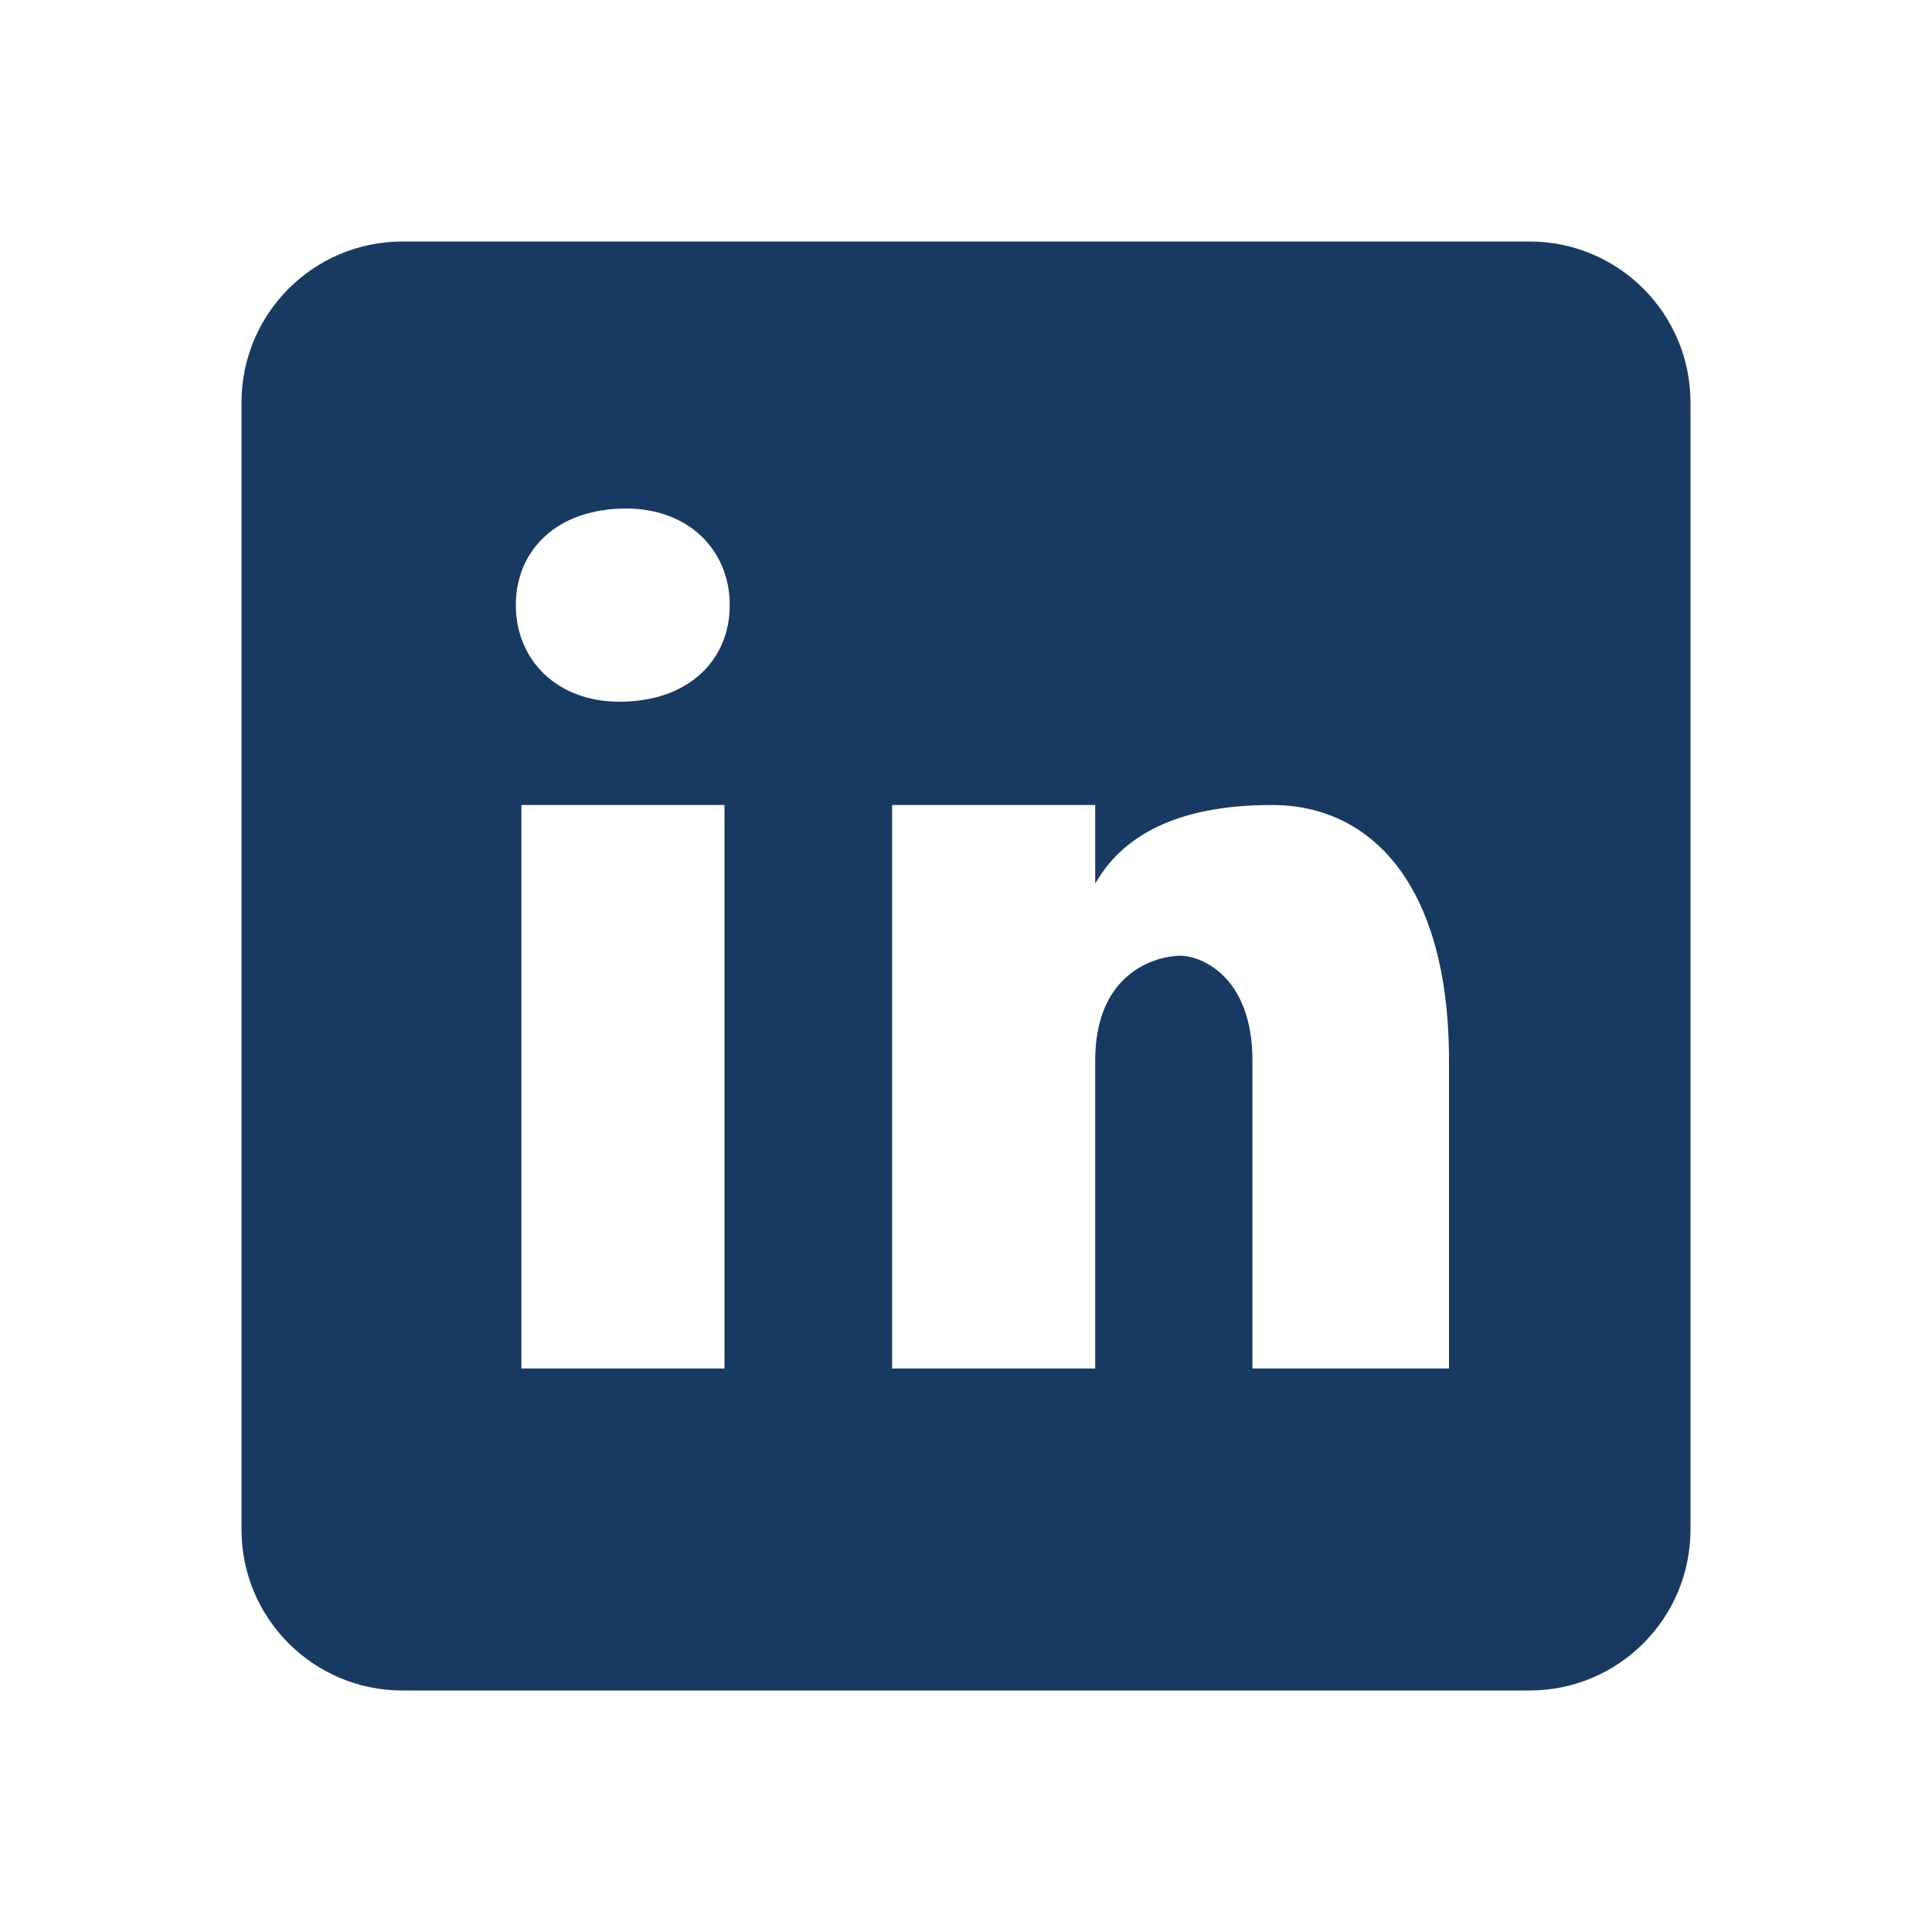
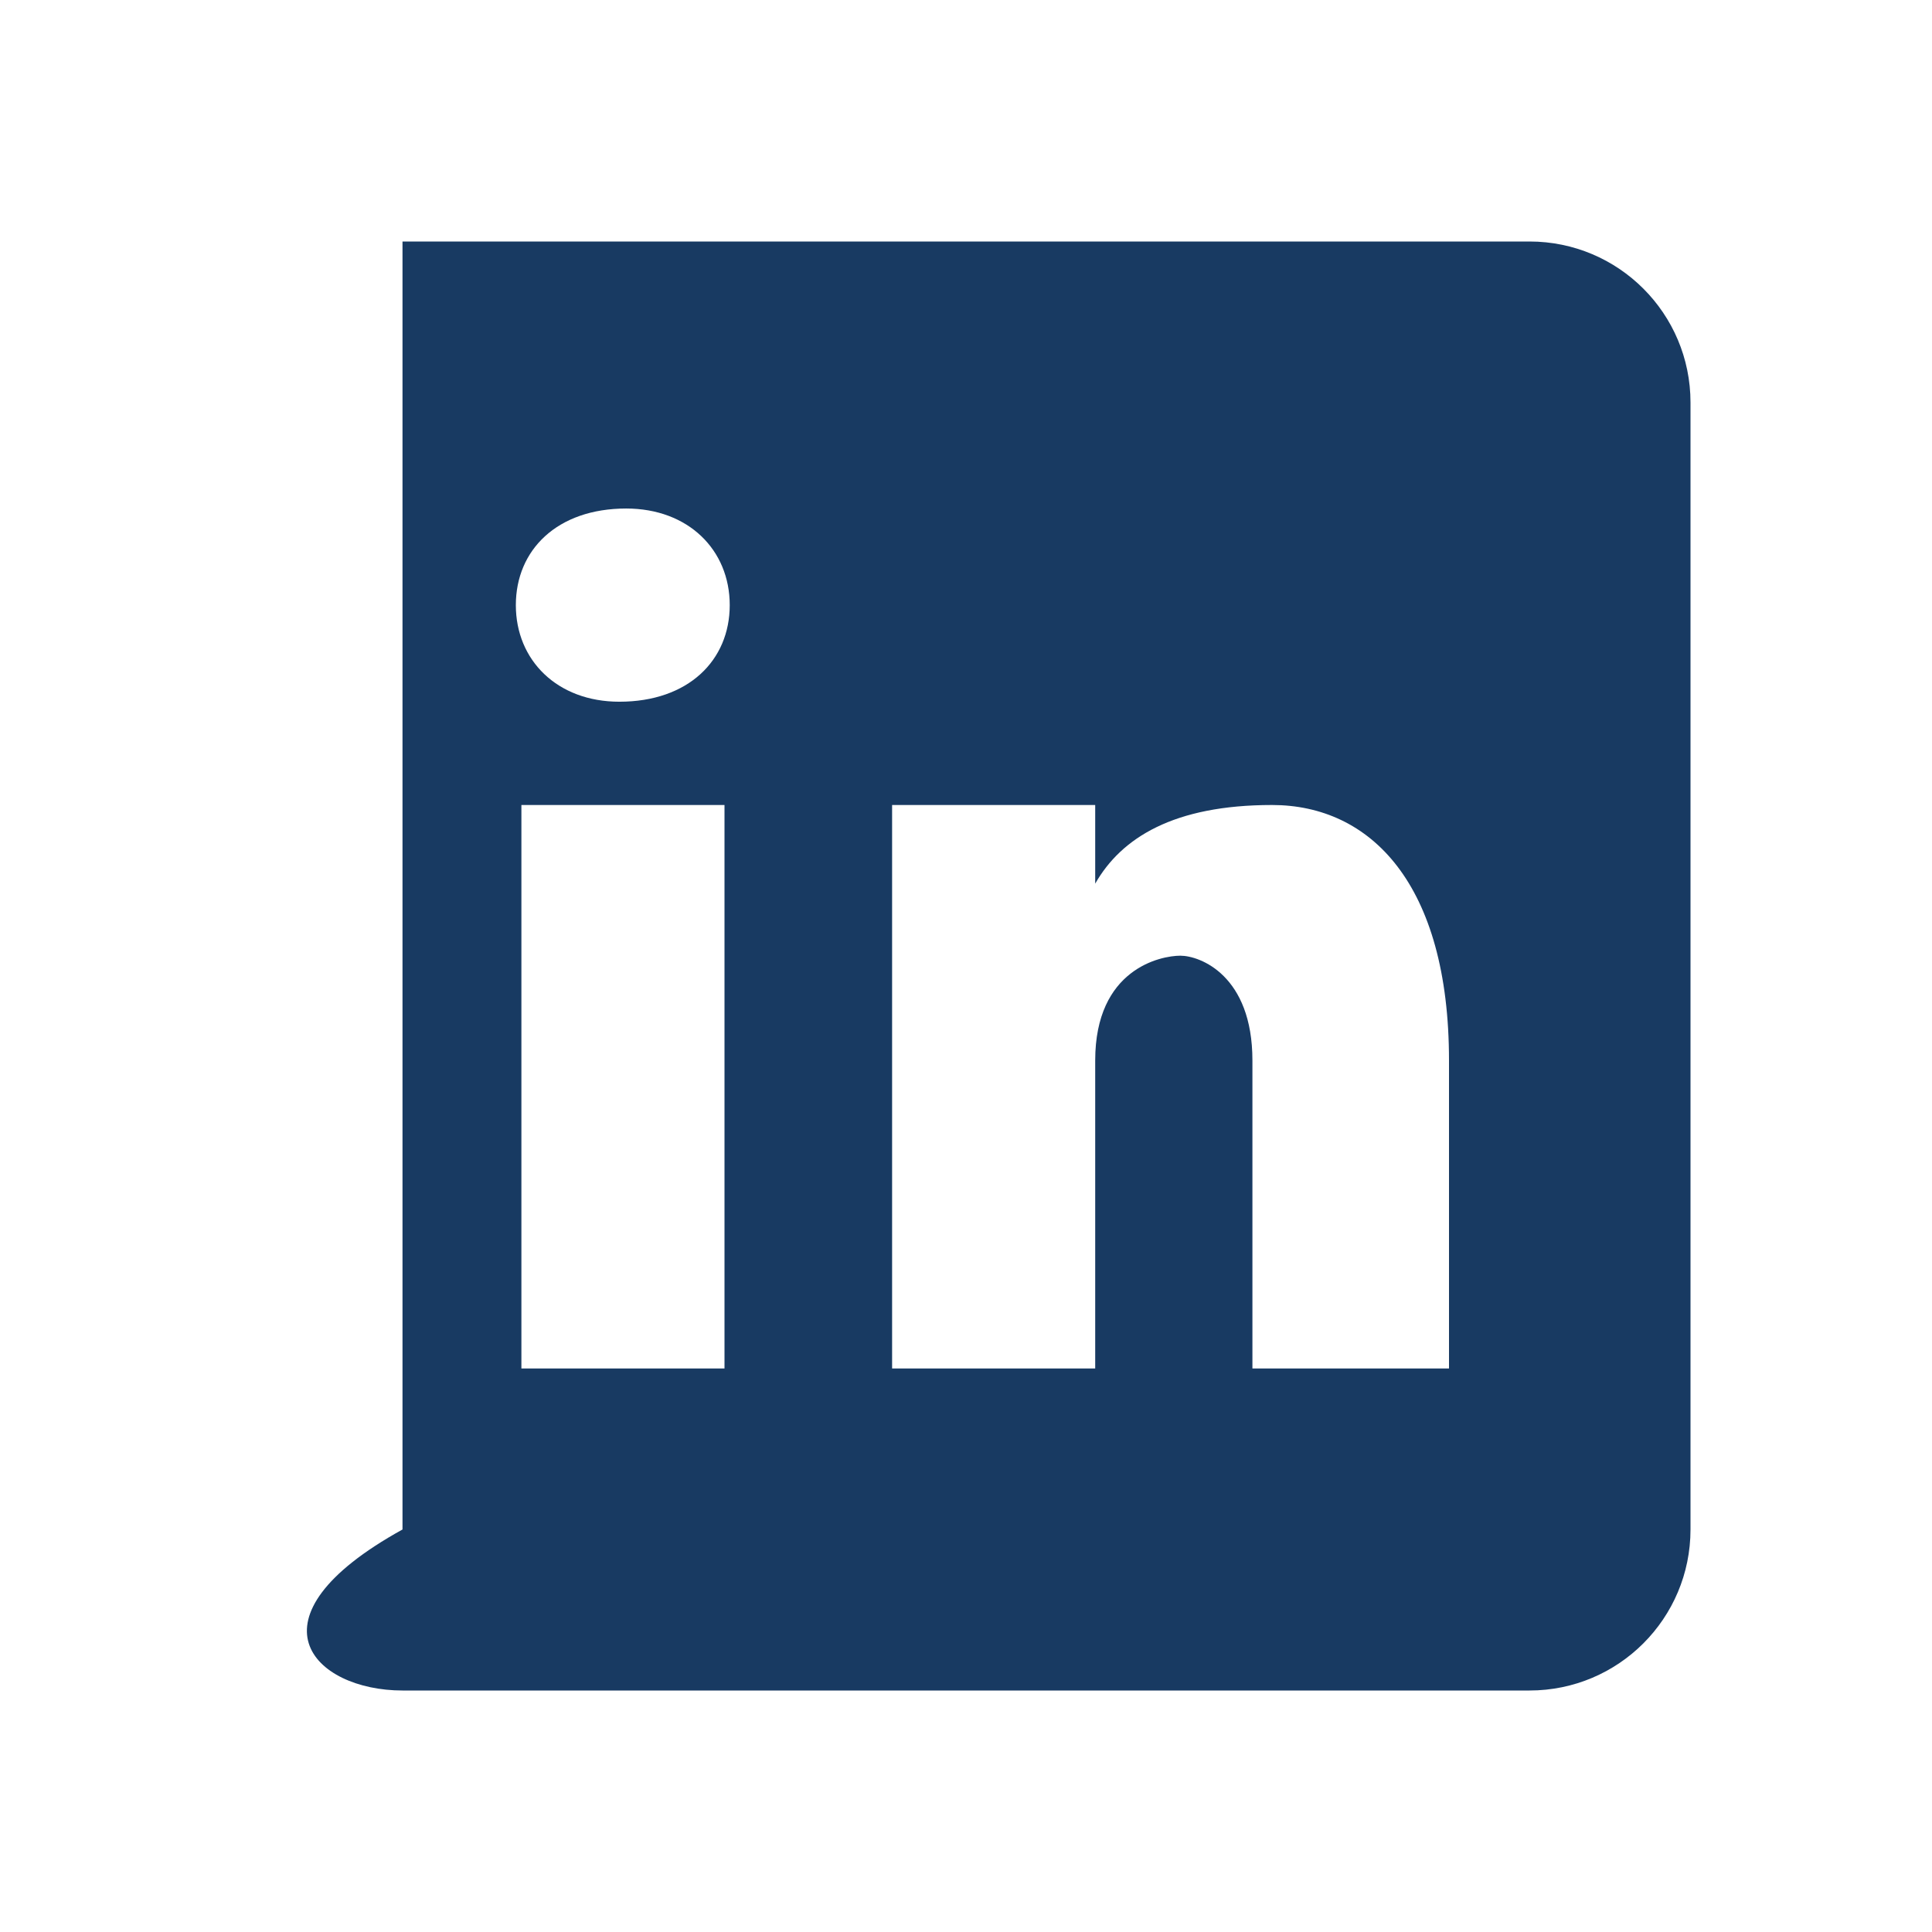
<svg xmlns="http://www.w3.org/2000/svg" width="48" height="48" viewBox="0 0 48 48" fill="none">
-   <path d="M38 6H10C7.79 6 6 7.79 6 10V38C6 40.21 7.79 42 10 42H38C40.21 42 42 40.21 42 38V10C42 7.79 40.21 6 38 6ZM18 34H12.954V20H18V34ZM15.388 17.434C13.846 17.434 12.816 16.406 12.816 15.034C12.816 13.662 13.844 12.634 15.558 12.634C17.1 12.634 18.13 13.662 18.13 15.034C18.13 16.406 17.102 17.434 15.388 17.434ZM36 34H31.116V26.348C31.116 24.232 29.814 23.744 29.326 23.744C28.838 23.744 27.21 24.07 27.21 26.348C27.21 26.674 27.21 34 27.21 34H22.164V20H27.21V21.954C27.86 20.814 29.162 20 31.604 20C34.046 20 36 21.954 36 26.348V34Z" fill="#183A62" />
+   <path d="M38 6H10V38C6 40.21 7.79 42 10 42H38C40.21 42 42 40.21 42 38V10C42 7.79 40.21 6 38 6ZM18 34H12.954V20H18V34ZM15.388 17.434C13.846 17.434 12.816 16.406 12.816 15.034C12.816 13.662 13.844 12.634 15.558 12.634C17.1 12.634 18.13 13.662 18.13 15.034C18.13 16.406 17.102 17.434 15.388 17.434ZM36 34H31.116V26.348C31.116 24.232 29.814 23.744 29.326 23.744C28.838 23.744 27.21 24.07 27.21 26.348C27.21 26.674 27.21 34 27.21 34H22.164V20H27.21V21.954C27.86 20.814 29.162 20 31.604 20C34.046 20 36 21.954 36 26.348V34Z" fill="#183A62" />
</svg>